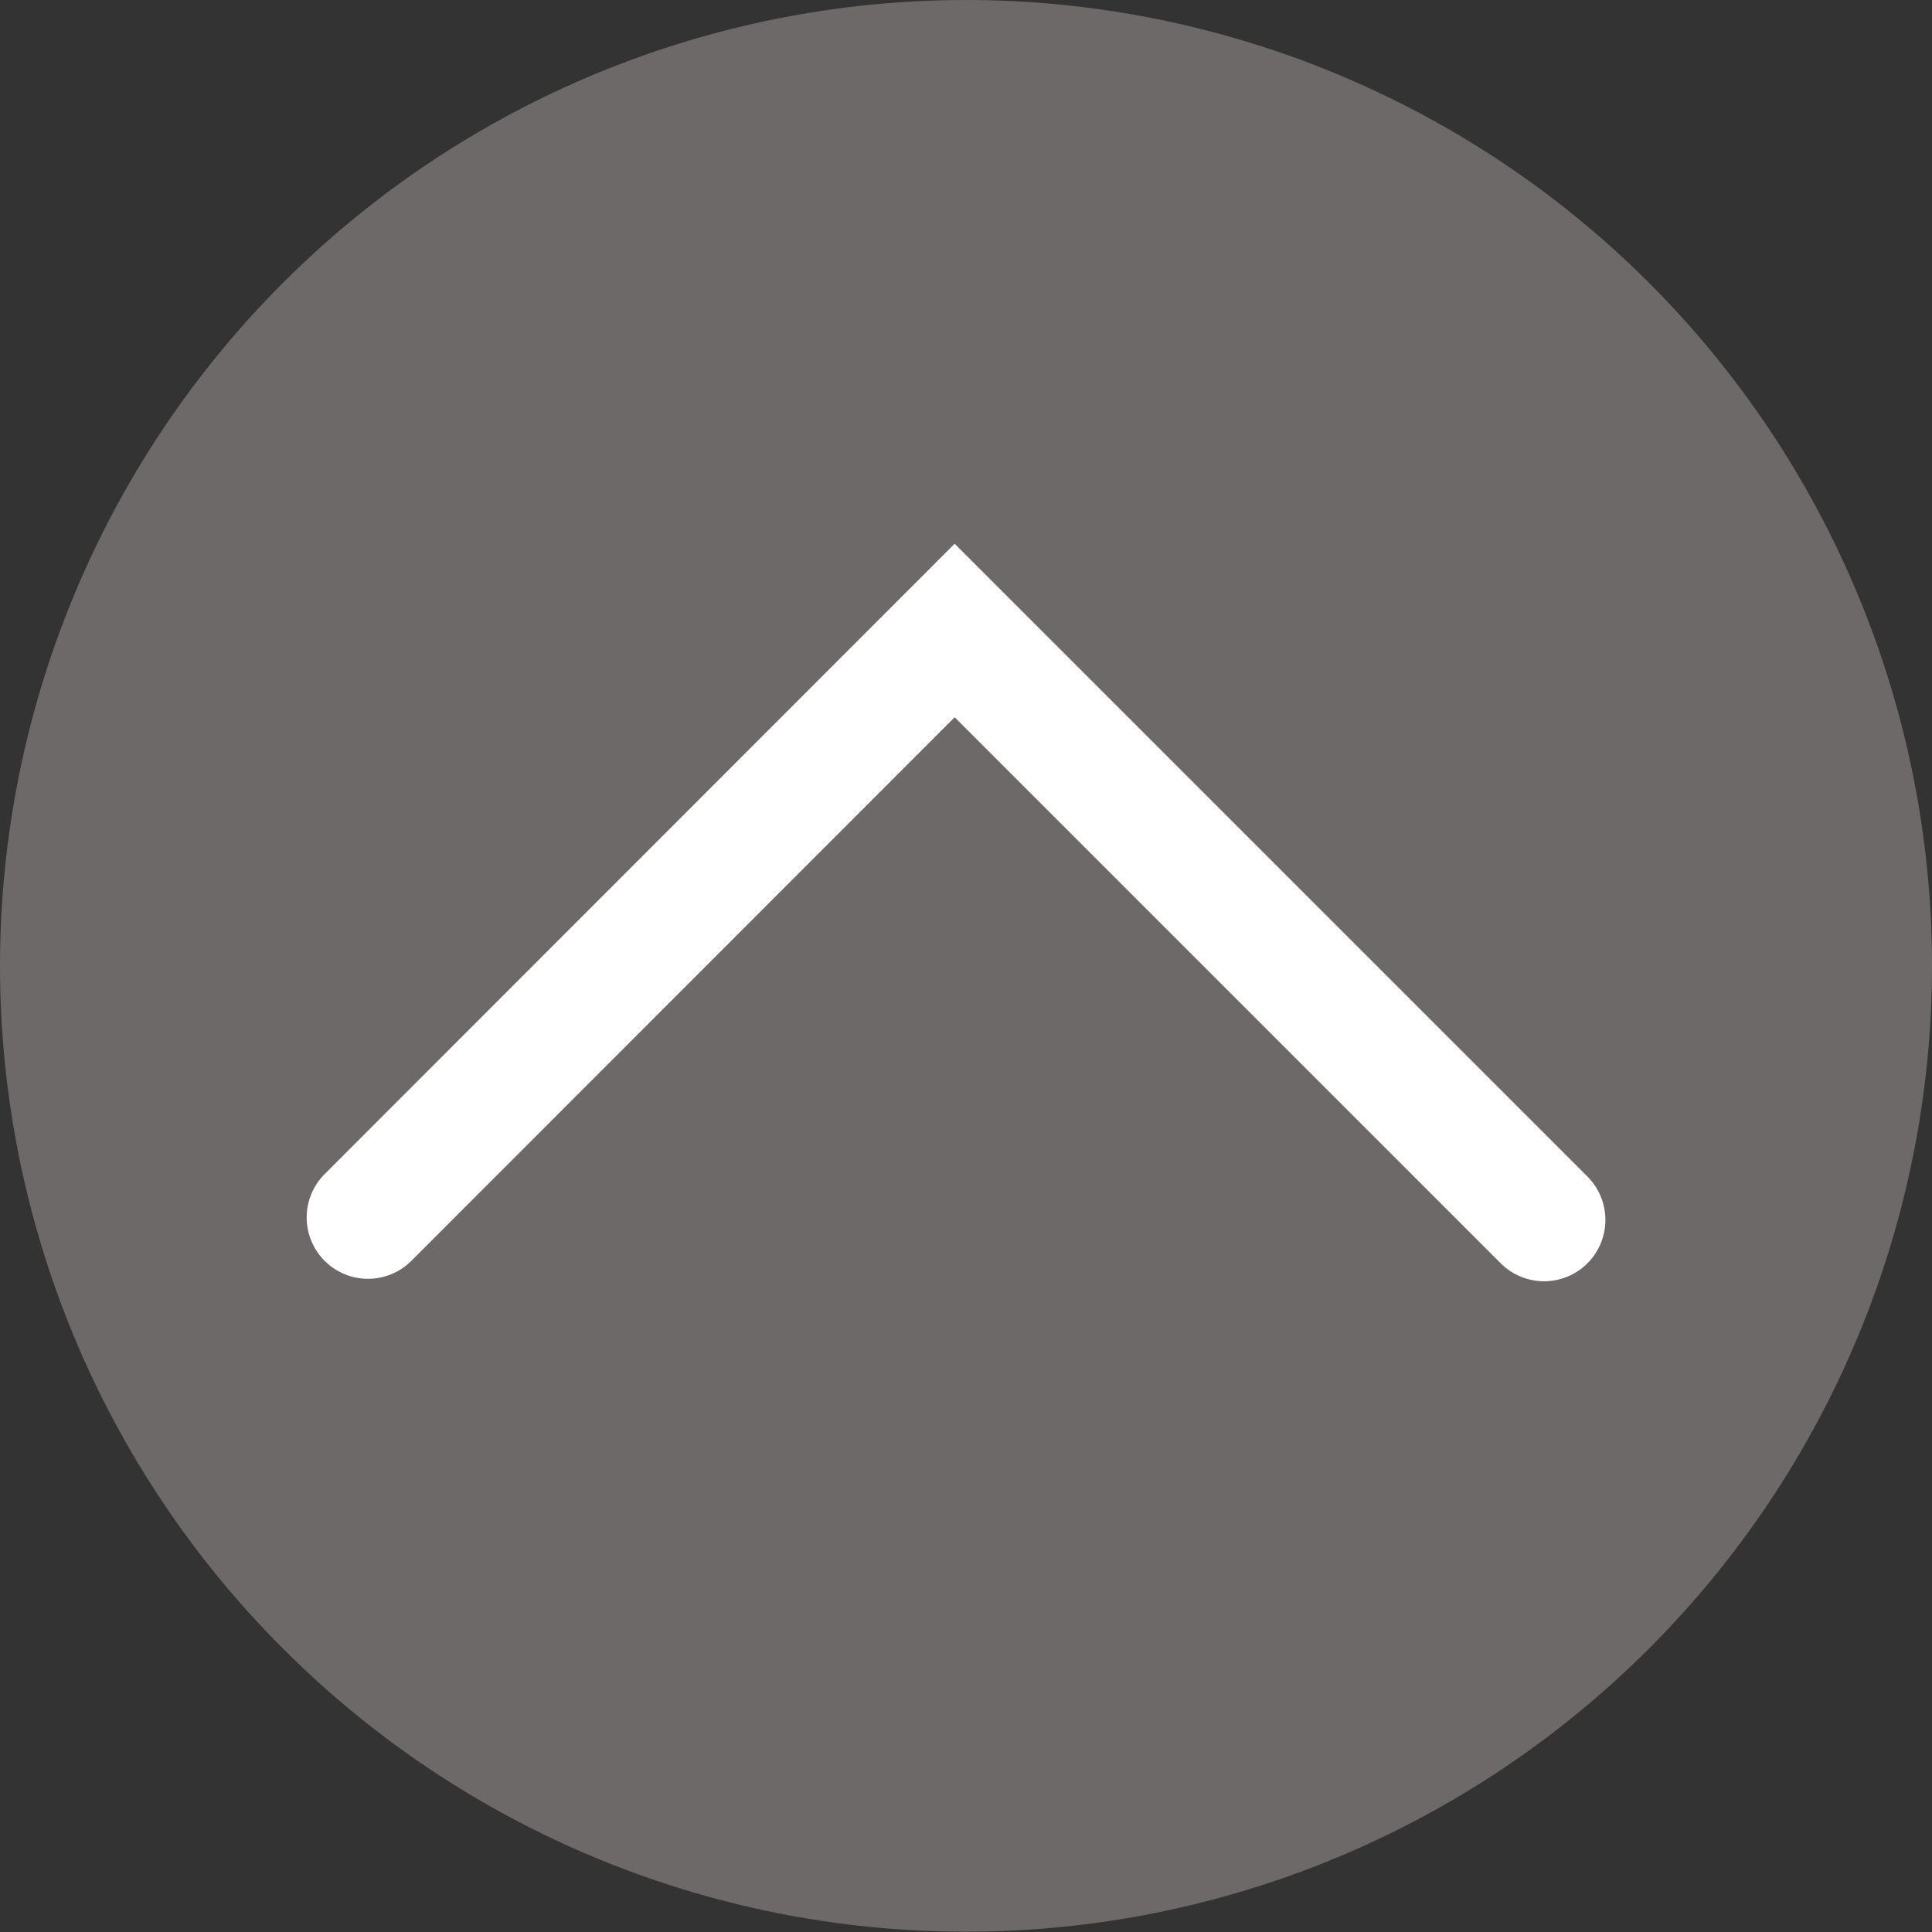
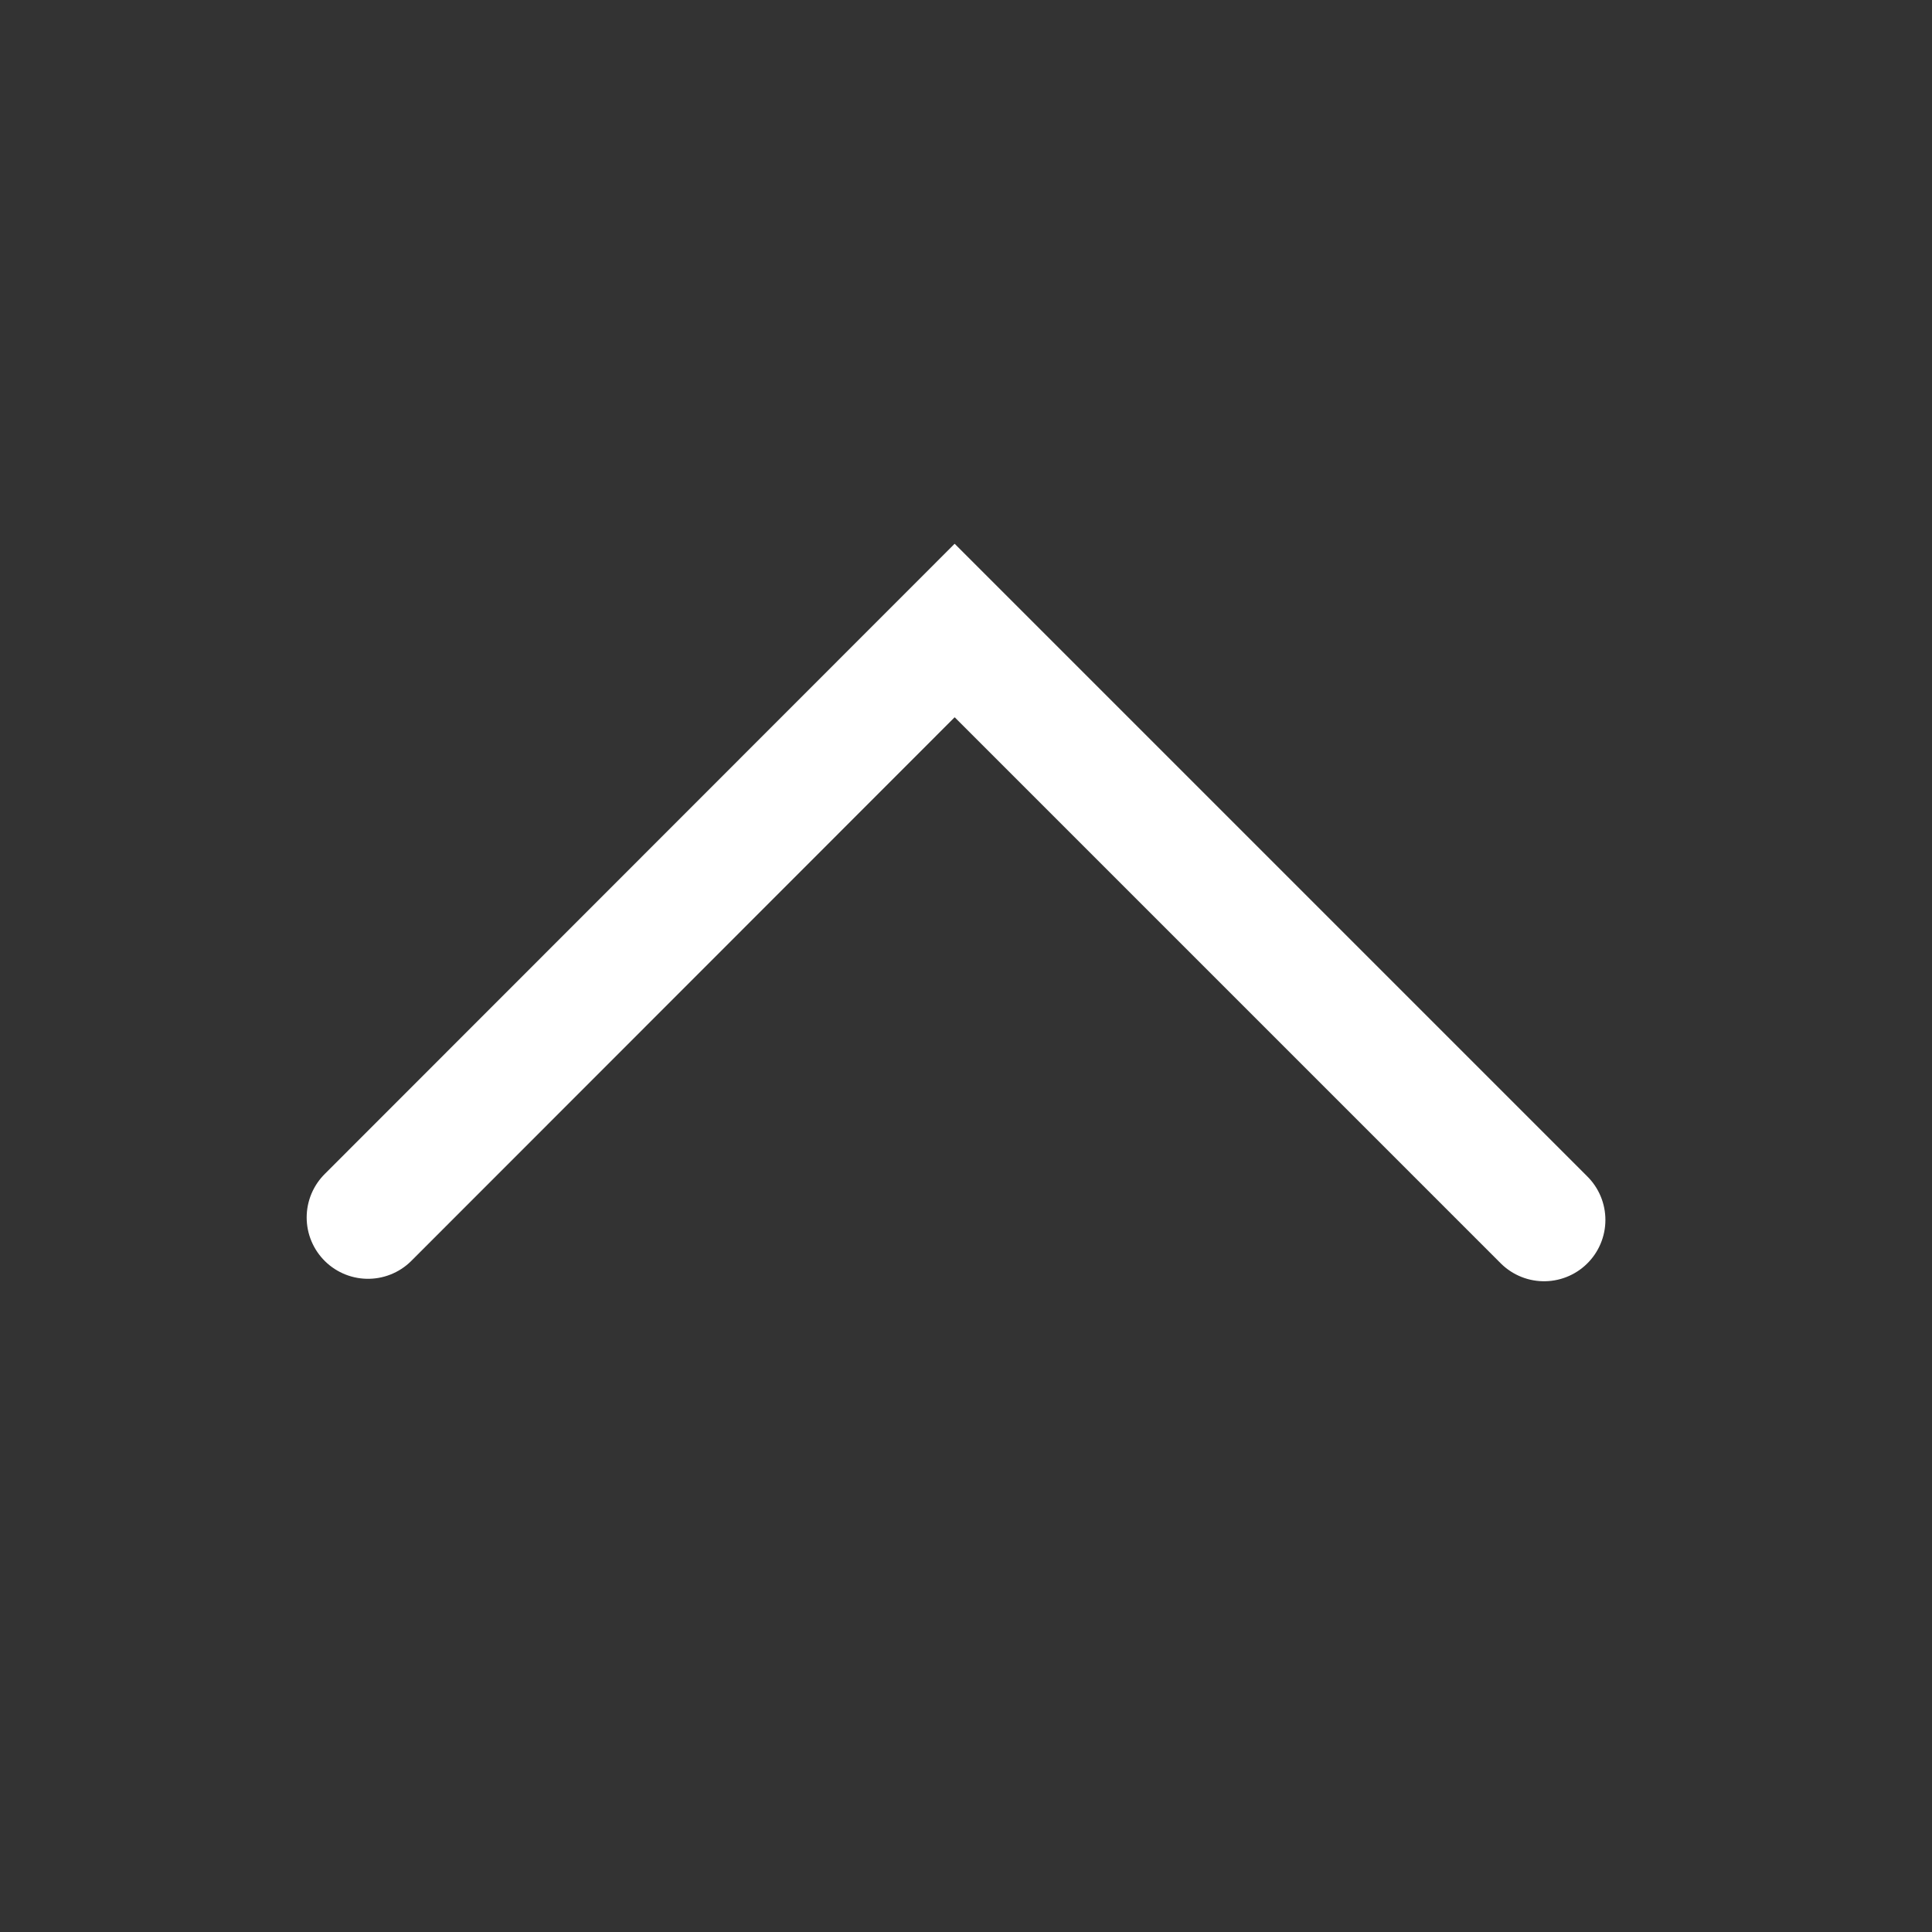
<svg xmlns="http://www.w3.org/2000/svg" id="Ebene_2" data-name="Ebene 2" viewBox="0 0 63 63">
  <rect x="0" y="0" width="63" height="63" fill="#333333" stroke="none" />
  <defs>
    <style>
      .cls-1 {
        fill: none;
        stroke: #fff;
        stroke-linecap: round;
        stroke-miterlimit: 10;
        stroke-width: 4px;
      }

      .cls-2 {
        fill: #a6a09e;
        fill-rule: evenodd;
        opacity: .5;
        stroke-width: 0px;
      }
    </style>
  </defs>
  <g id="Ebene_1-2" data-name="Ebene 1">
    <g>
-       <path class="cls-2" d="m31.5,0c8.35,0,16.37,3.32,22.27,9.22,5.91,5.91,9.23,13.92,9.23,22.27s-3.32,16.36-9.23,22.27c-5.91,5.91-13.92,9.23-22.27,9.23s-16.37-3.32-22.27-9.23C3.32,47.86,0,39.85,0,31.5S3.32,15.13,9.23,9.22C15.13,3.32,23.15,0,31.5,0h0Z" />
      <polyline class="cls-1" points="12 39.7 31.13 20.56 50.35 39.78" />
    </g>
  </g>
</svg>